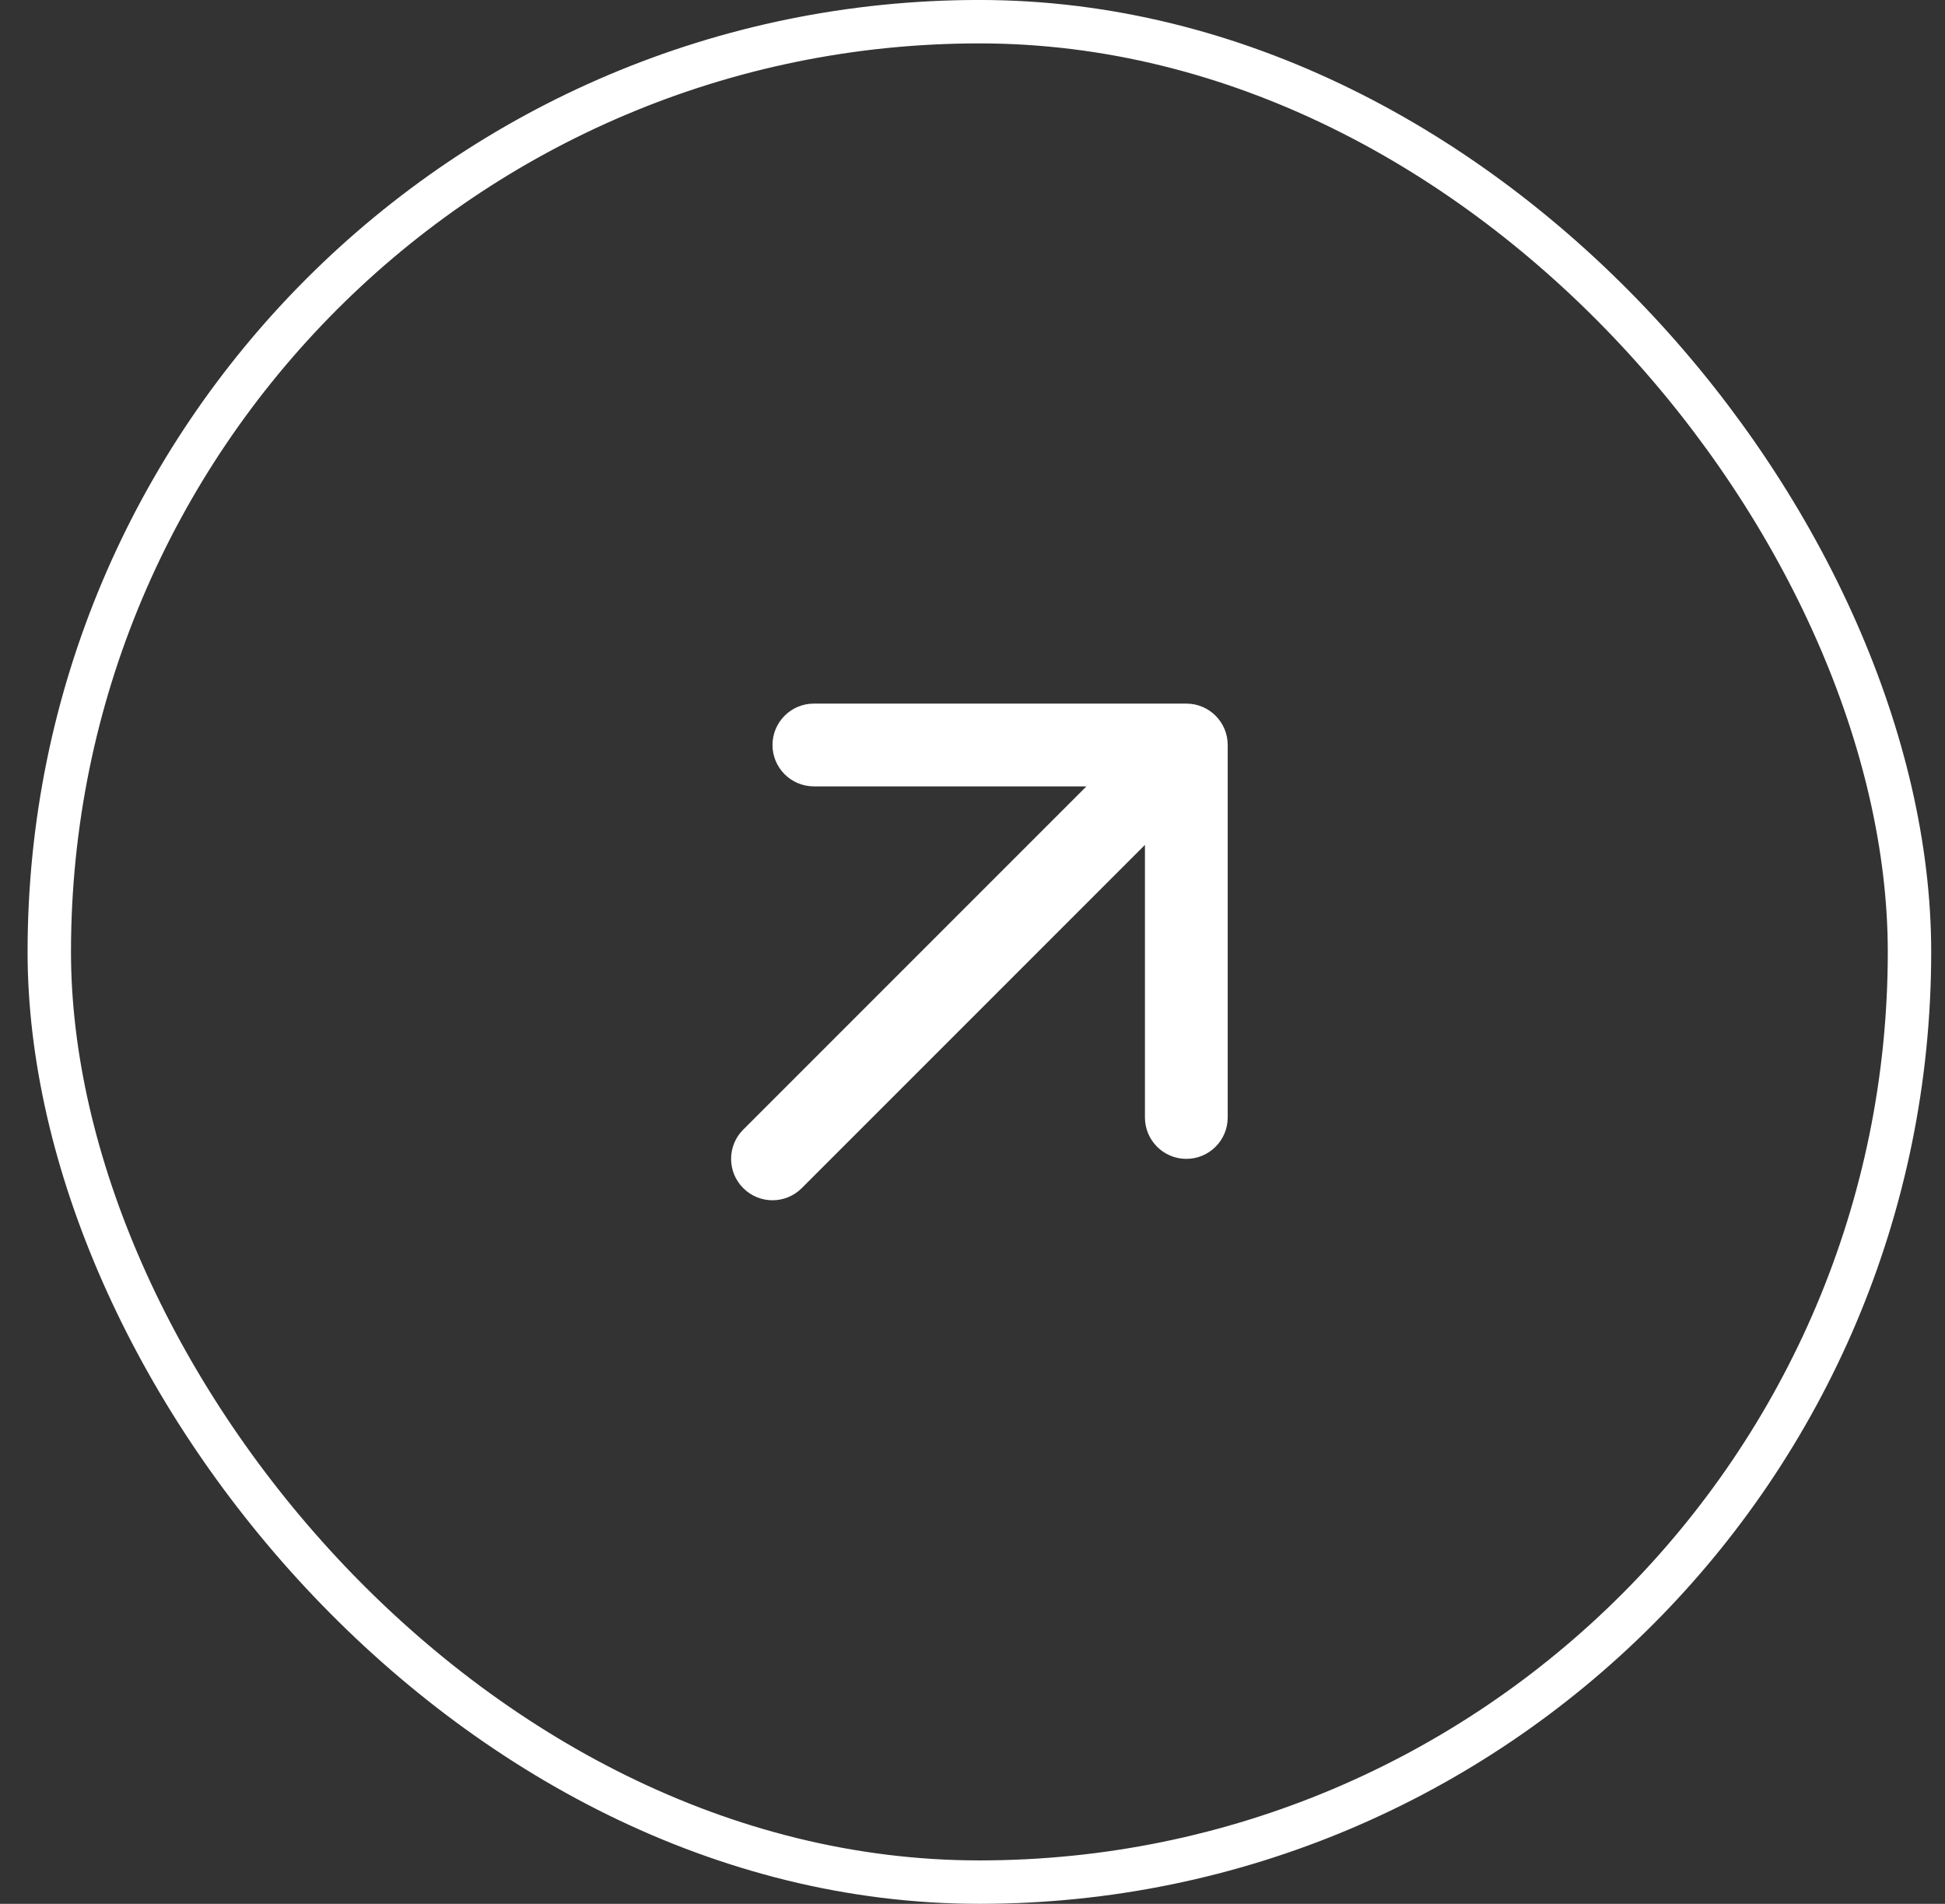
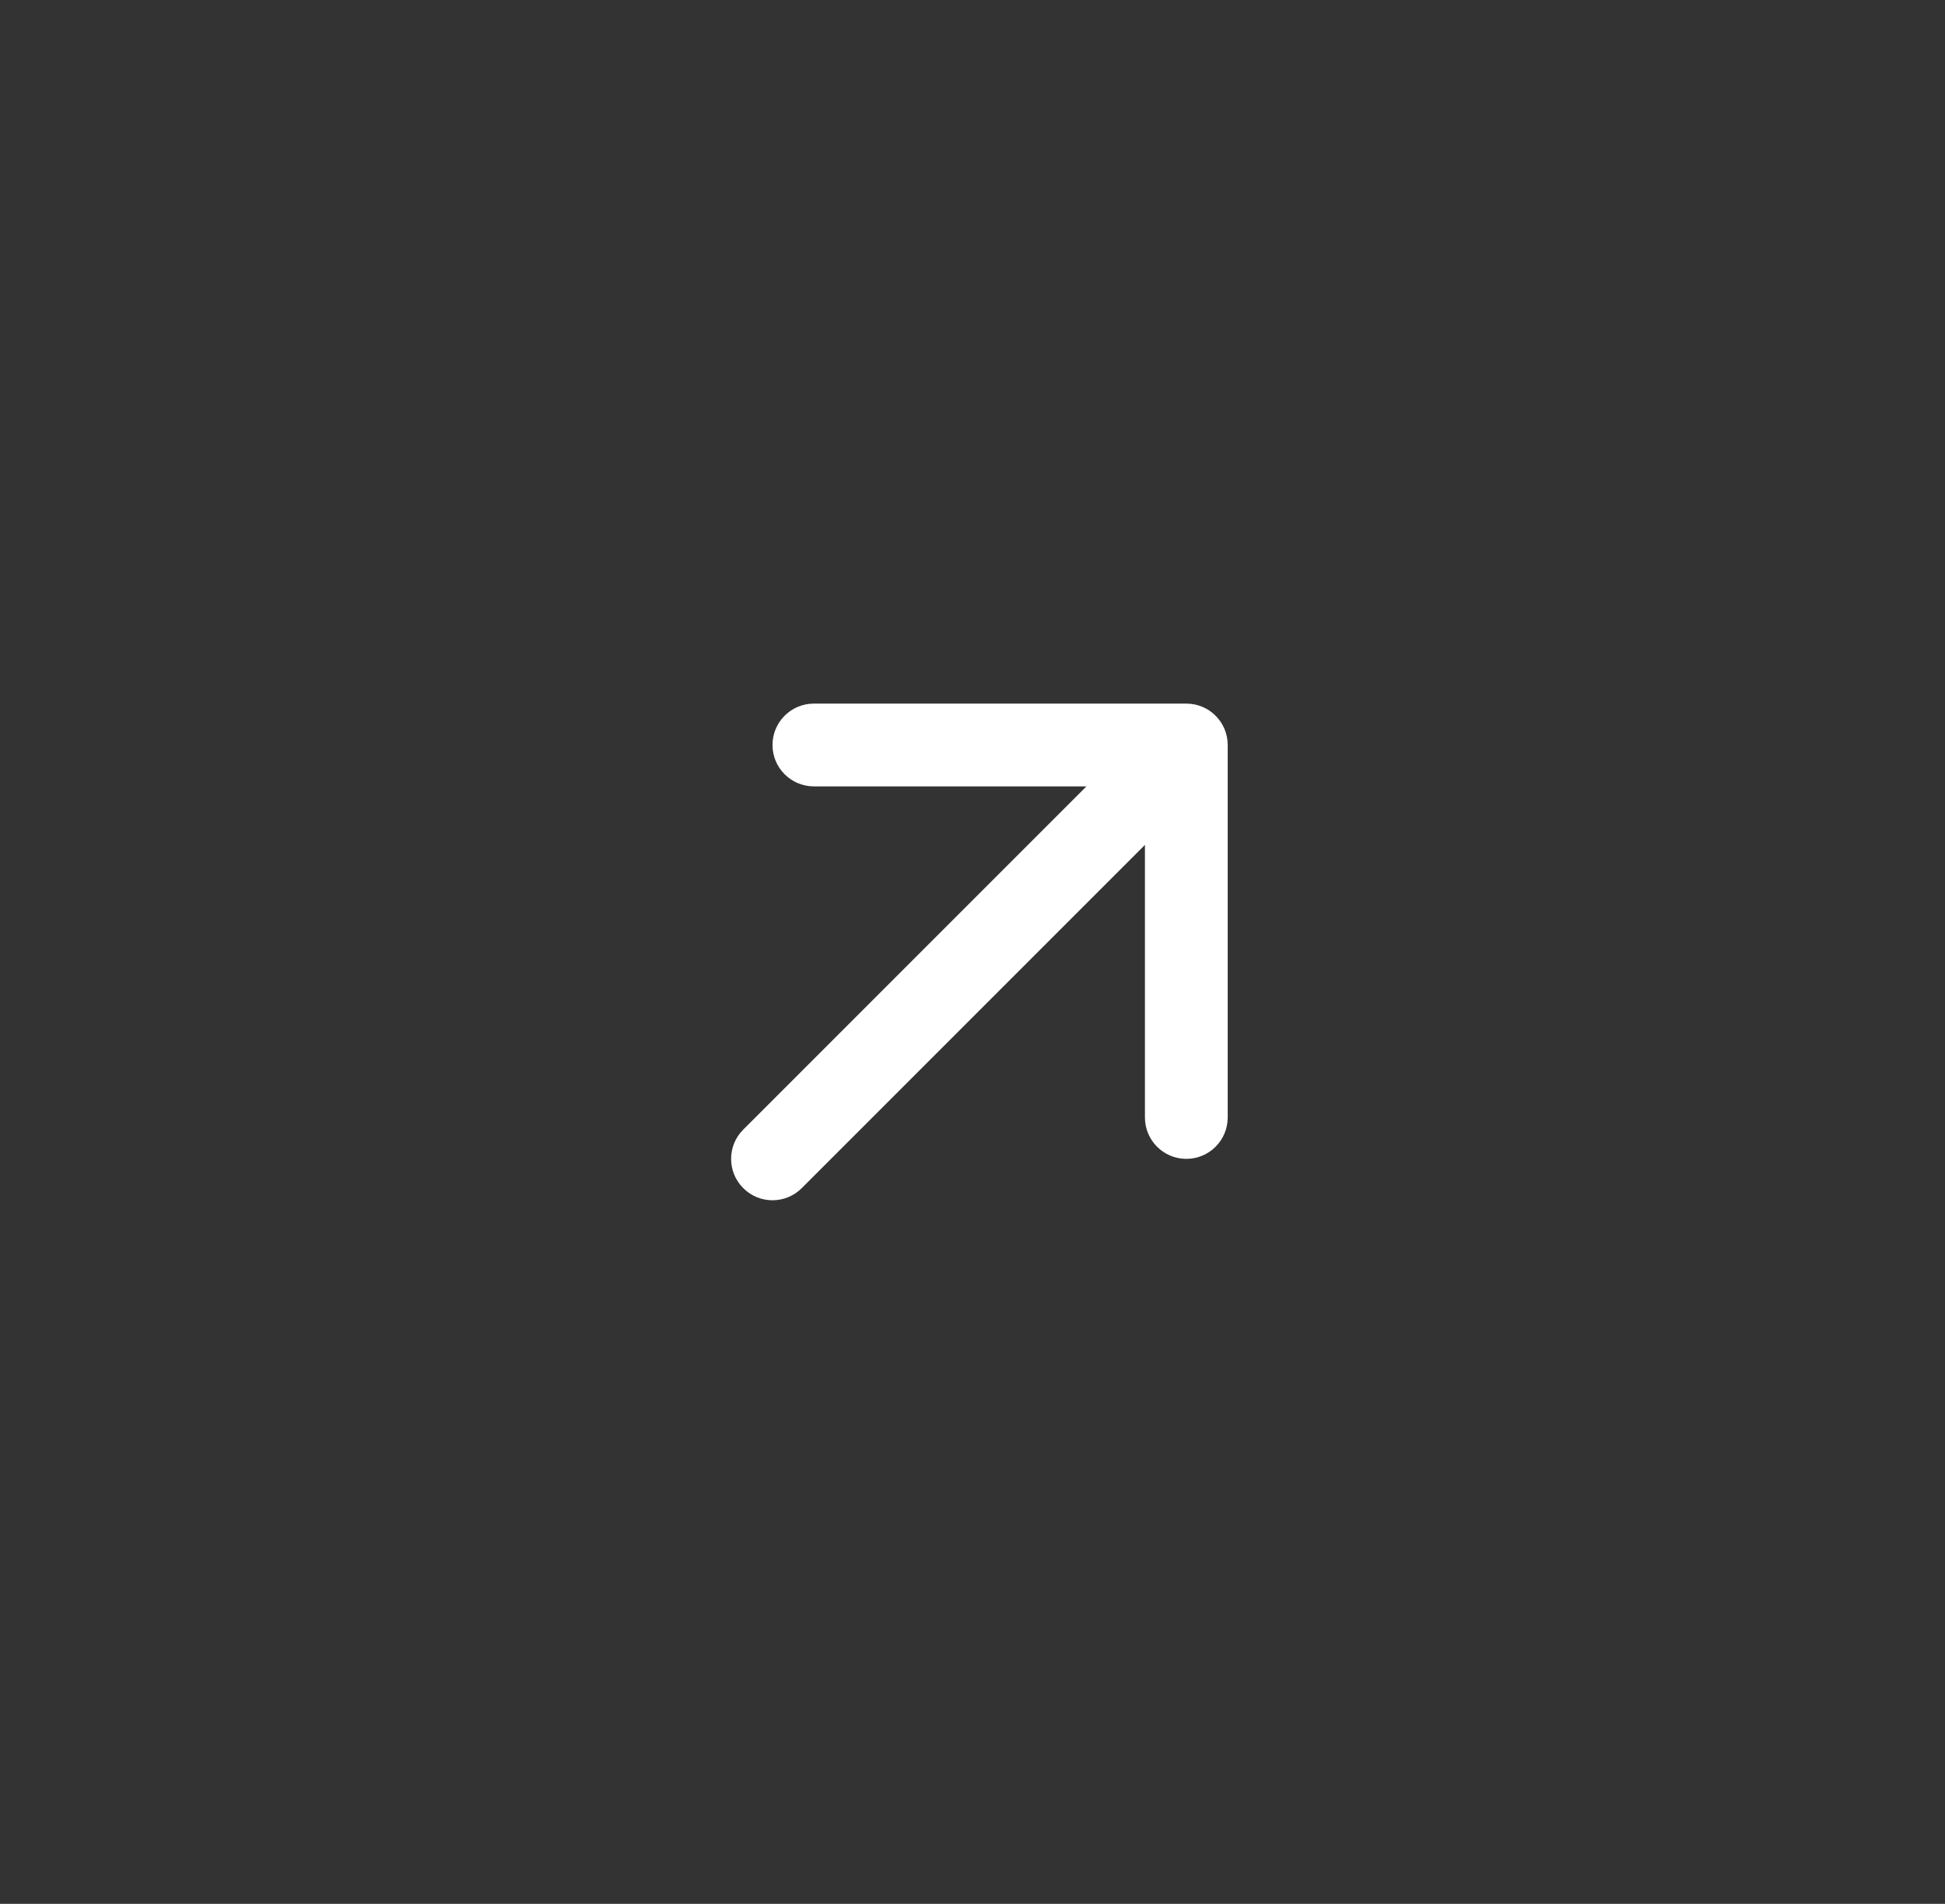
<svg xmlns="http://www.w3.org/2000/svg" width="47" height="46" viewBox="0 0 47 46" fill="none">
  <rect x="0" y="0" width="47" height="46" fill="#333333" stroke="none" />
-   <rect x="1.191" y="0.524" width="44.951" height="44.951" rx="22.476" stroke="white" stroke-width="1.049" />
  <path d="M29.667 18C29.667 17.448 29.219 17 28.667 17L19.667 17C19.115 17 18.667 17.448 18.667 18C18.667 18.552 19.115 19 19.667 19L27.667 19L27.667 27C27.667 27.552 28.115 28 28.667 28C29.219 28 29.667 27.552 29.667 27L29.667 18ZM17.96 27.293C17.569 27.683 17.569 28.317 17.96 28.707C18.35 29.098 18.983 29.098 19.374 28.707L17.96 27.293ZM27.96 17.293L17.96 27.293L19.374 28.707L29.374 18.707L27.96 17.293Z" fill="white" />
</svg>